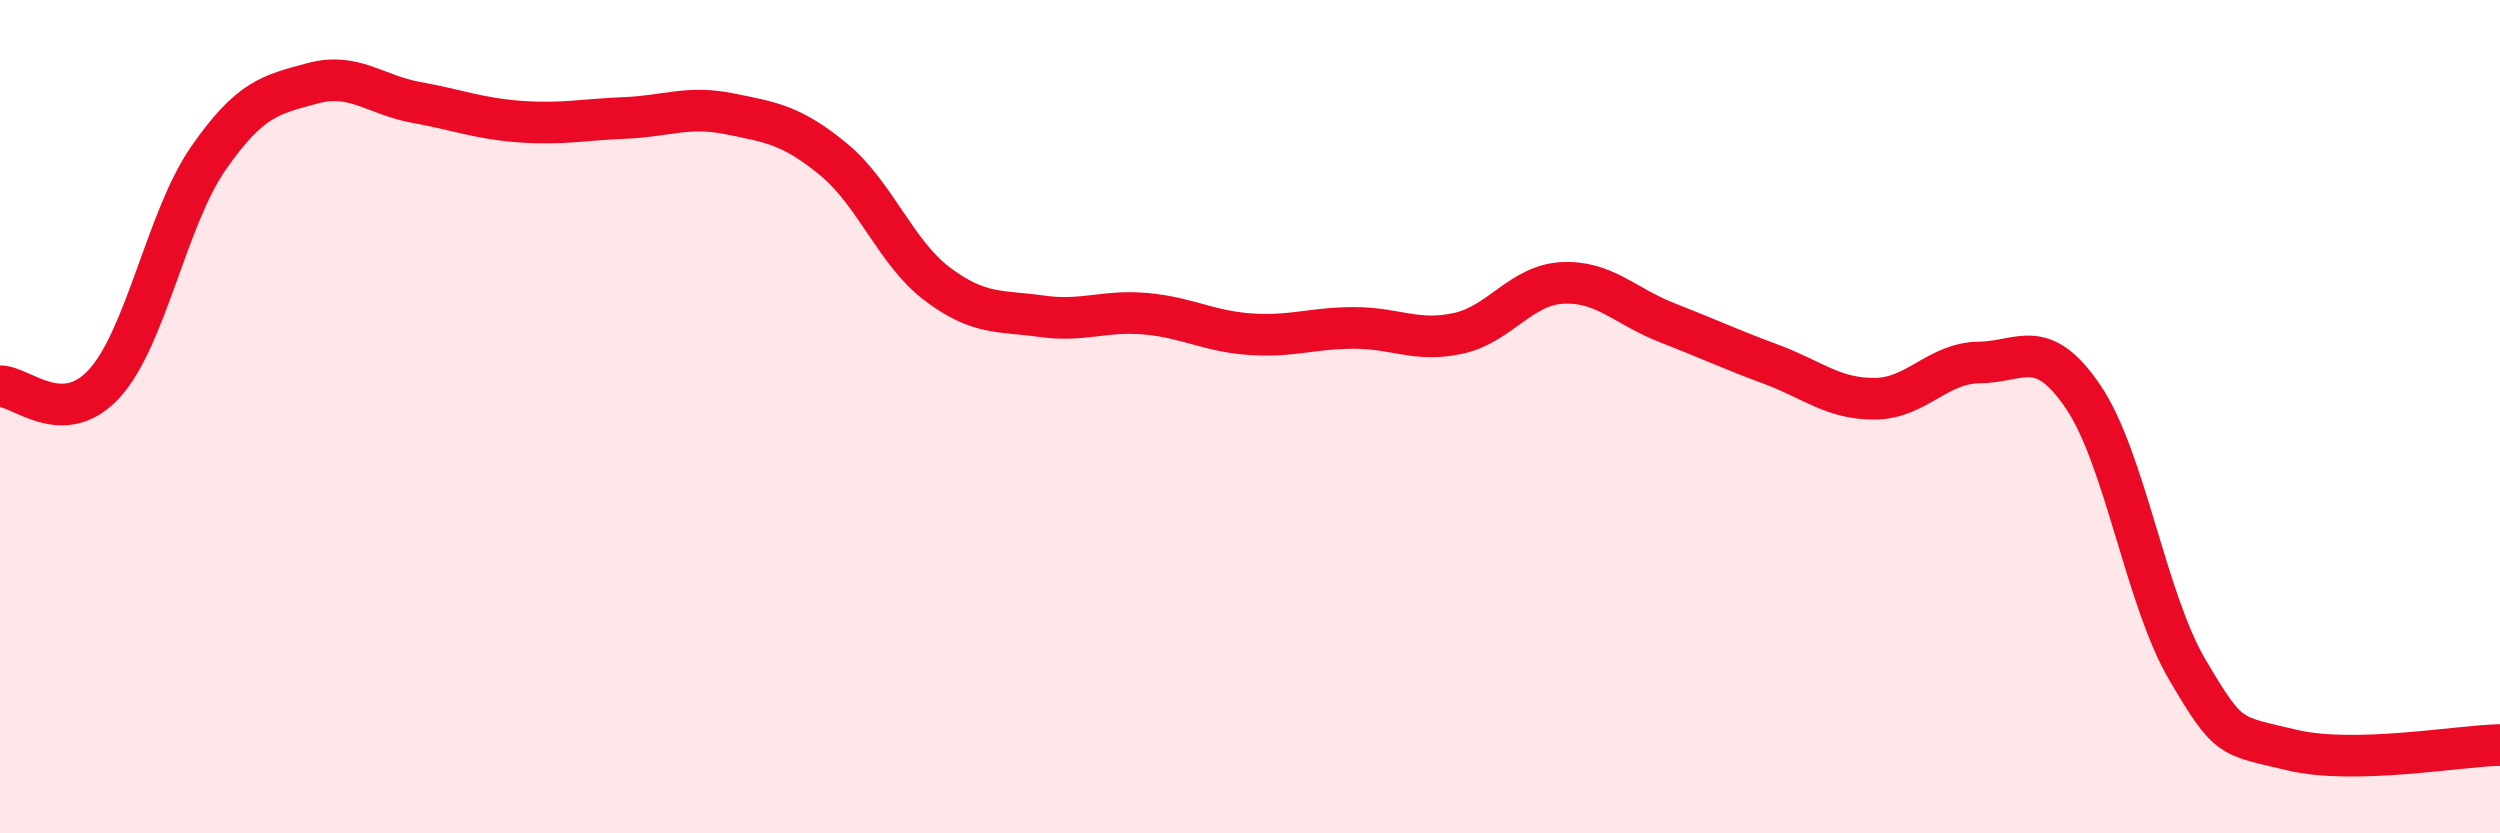
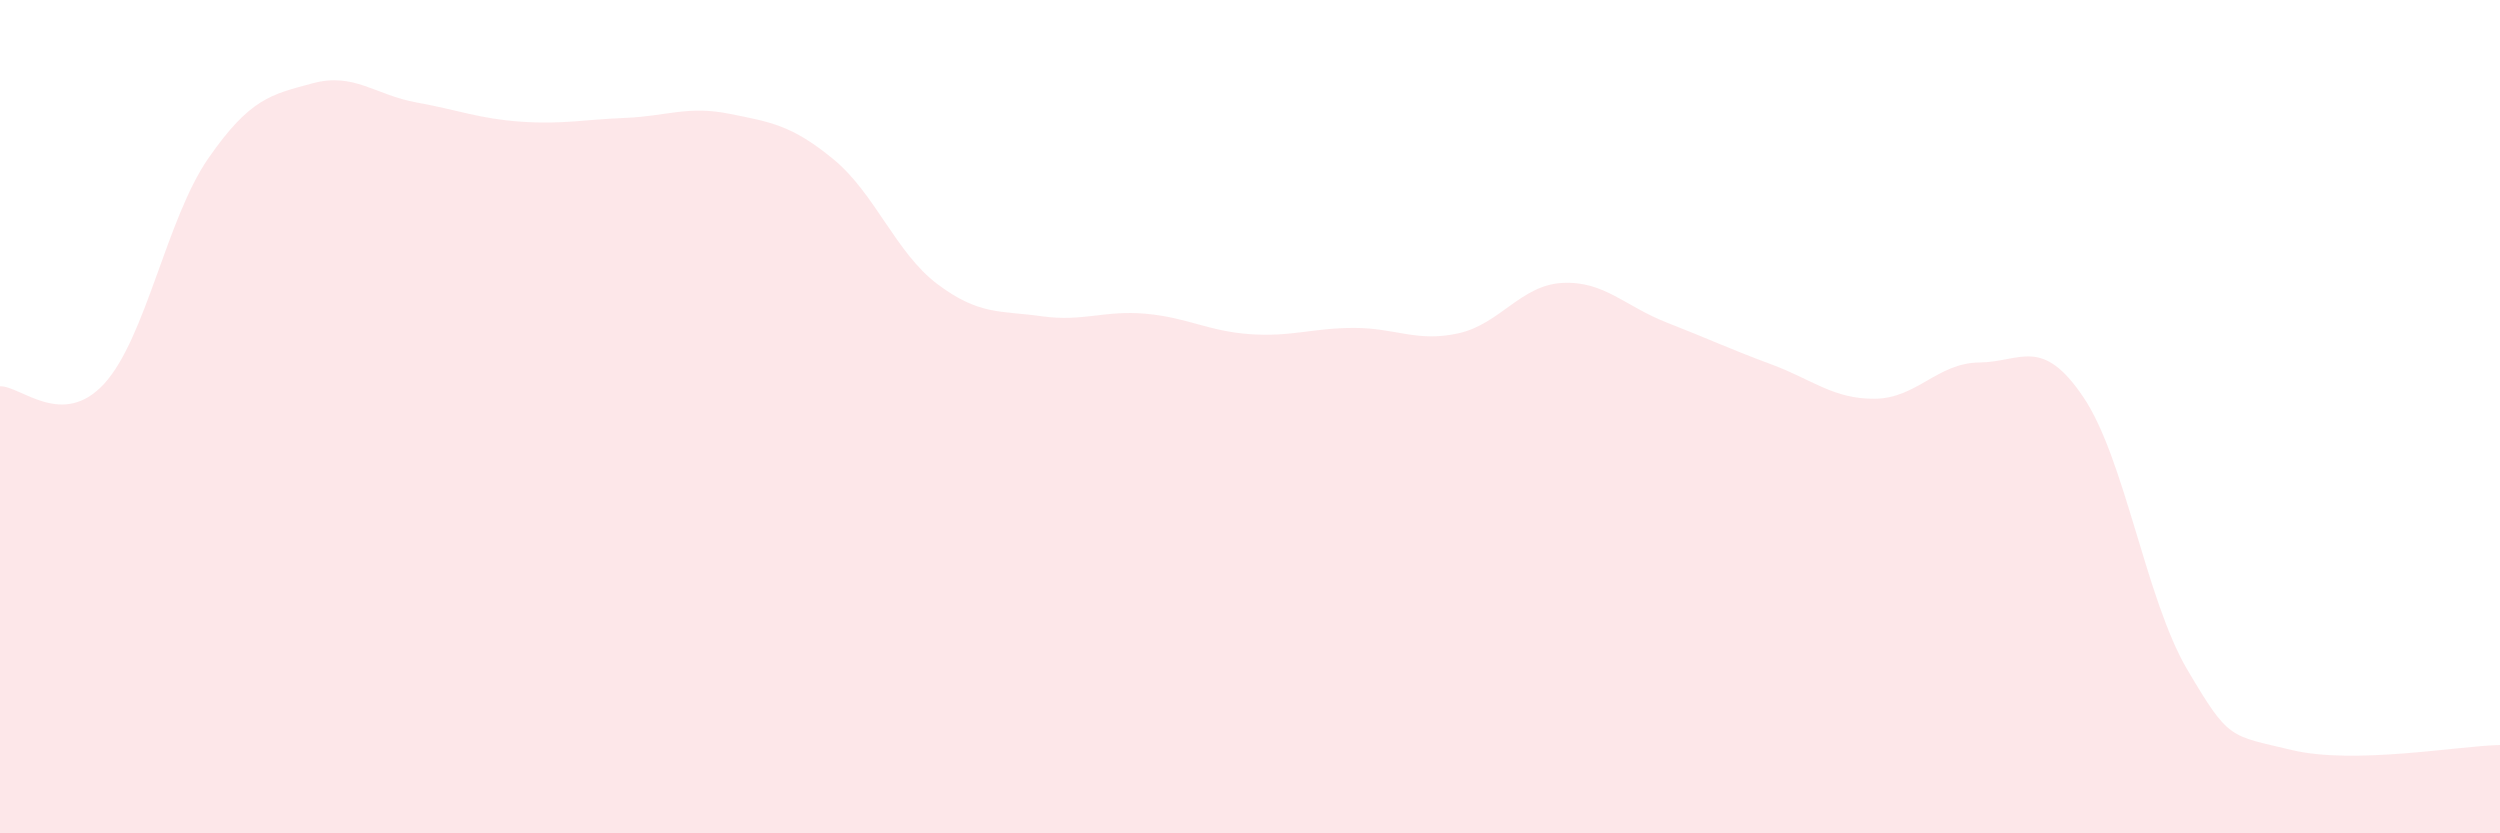
<svg xmlns="http://www.w3.org/2000/svg" width="60" height="20" viewBox="0 0 60 20">
  <path d="M 0,9.27 C 0.5,9.26 1.5,10.3 2.5,9.21 C 3.5,8.12 4,5.24 5,3.8 C 6,2.36 6.5,2.27 7.5,2 C 8.5,1.73 9,2.28 10,2.46 C 11,2.64 11.5,2.85 12.5,2.92 C 13.5,2.99 14,2.87 15,2.83 C 16,2.79 16.5,2.53 17.5,2.73 C 18.5,2.93 19,3 20,3.82 C 21,4.64 21.5,6.07 22.5,6.82 C 23.5,7.57 24,7.45 25,7.59 C 26,7.73 26.5,7.44 27.5,7.53 C 28.5,7.62 29,7.95 30,8.02 C 31,8.09 31.5,7.87 32.5,7.87 C 33.5,7.87 34,8.22 35,8 C 36,7.78 36.5,6.84 37.5,6.79 C 38.5,6.74 39,7.35 40,7.74 C 41,8.13 41.5,8.37 42.5,8.74 C 43.5,9.11 44,9.58 45,9.57 C 46,9.56 46.5,8.71 47.5,8.7 C 48.5,8.69 49,8.05 50,9.53 C 51,11.01 51.5,14.39 52.5,16.08 C 53.5,17.77 53.5,17.64 55,18 C 56.5,18.36 59,17.9 60,17.88L60 20L0 20Z" fill="#EB0A25" opacity="0.1" stroke-linecap="round" stroke-linejoin="round" />
-   <path d="M 0,9.27 C 0.5,9.26 1.5,10.3 2.5,9.21 C 3.5,8.12 4,5.24 5,3.8 C 6,2.36 6.5,2.27 7.5,2 C 8.5,1.73 9,2.28 10,2.46 C 11,2.64 11.5,2.85 12.5,2.92 C 13.5,2.99 14,2.87 15,2.83 C 16,2.79 16.5,2.53 17.5,2.73 C 18.5,2.93 19,3 20,3.82 C 21,4.64 21.5,6.07 22.5,6.82 C 23.5,7.57 24,7.45 25,7.59 C 26,7.73 26.5,7.44 27.5,7.53 C 28.5,7.62 29,7.95 30,8.02 C 31,8.09 31.5,7.87 32.5,7.87 C 33.5,7.87 34,8.22 35,8 C 36,7.78 36.5,6.84 37.5,6.79 C 38.5,6.74 39,7.35 40,7.74 C 41,8.13 41.5,8.37 42.5,8.74 C 43.5,9.11 44,9.58 45,9.57 C 46,9.56 46.5,8.71 47.5,8.7 C 48.5,8.69 49,8.05 50,9.53 C 51,11.01 51.5,14.39 52.5,16.08 C 53.5,17.77 53.5,17.64 55,18 C 56.5,18.36 59,17.9 60,17.88" stroke="#EB0A25" stroke-width="1" fill="none" stroke-linecap="round" stroke-linejoin="round" />
</svg>